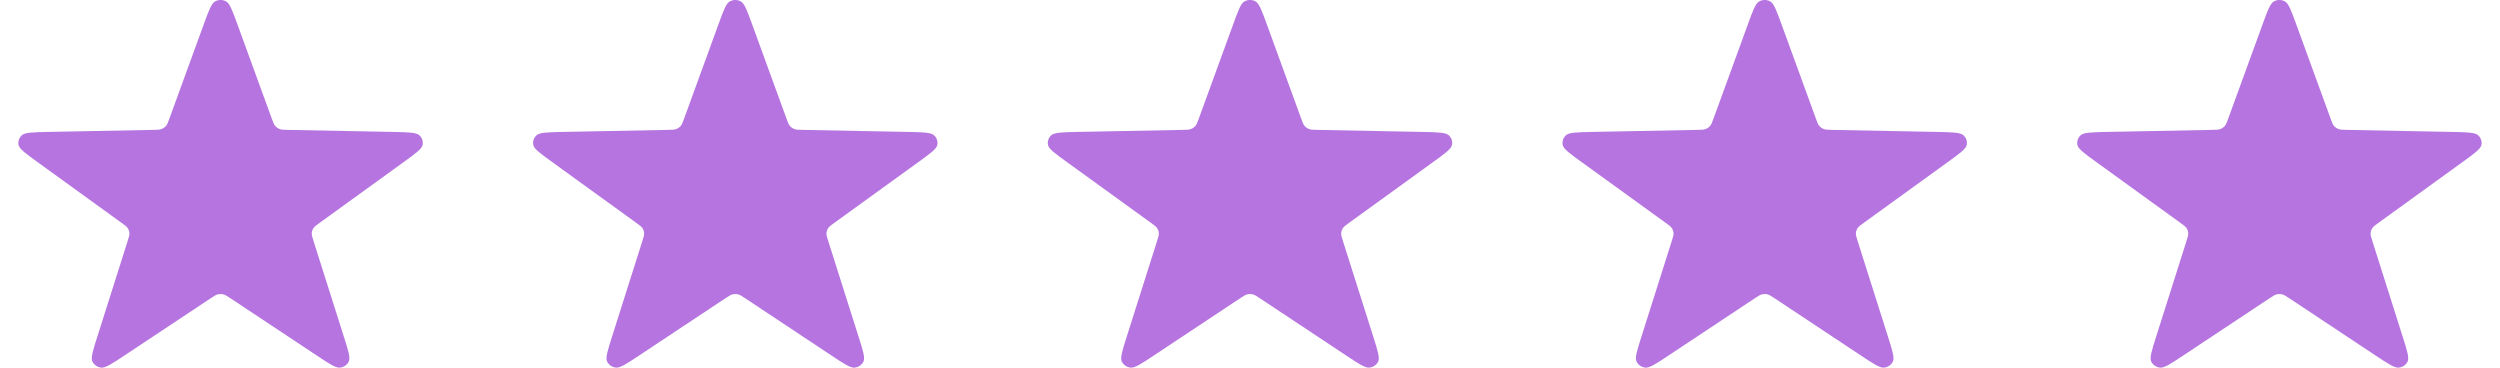
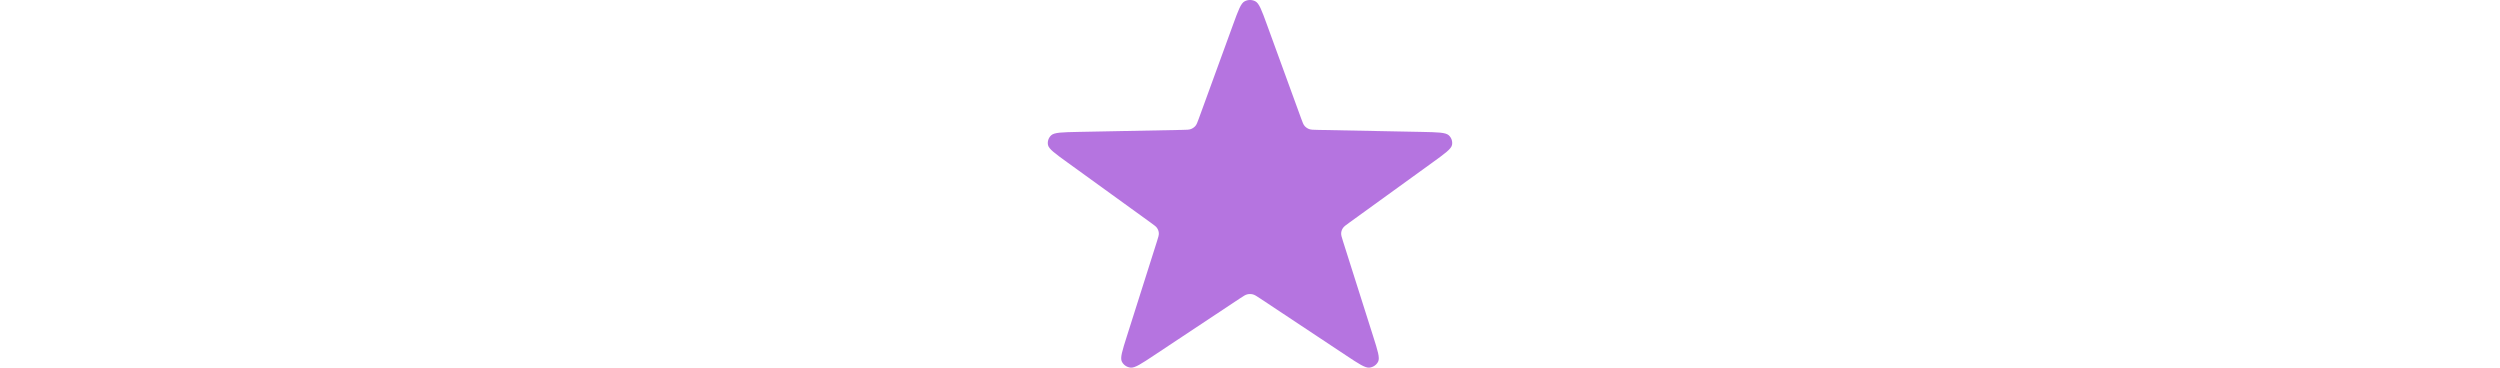
<svg xmlns="http://www.w3.org/2000/svg" width="68" height="10" viewBox="0 0 68 10" fill="none">
  <g clip-path="url(#clip0_881_160)">
-     <path d="M5.54 0.668C5.681 0.281 5.751 0.088 5.856 0.035C5.946 -0.012 6.054 -0.012 6.144 0.035C6.249 0.088 6.319 0.281 6.46 0.668L7.391 3.222C7.431 3.332 7.451 3.387 7.487 3.428C7.519 3.464 7.56 3.492 7.606 3.51C7.658 3.53 7.719 3.531 7.841 3.533L10.677 3.588C11.106 3.597 11.32 3.601 11.406 3.679C11.48 3.746 11.513 3.845 11.495 3.941C11.474 4.052 11.303 4.175 10.961 4.422L8.701 6.056C8.604 6.126 8.555 6.161 8.525 6.207C8.499 6.247 8.483 6.292 8.48 6.34C8.476 6.393 8.494 6.449 8.529 6.56L9.35 9.148C9.475 9.539 9.537 9.735 9.485 9.837C9.441 9.925 9.353 9.986 9.252 9.999C9.134 10.014 8.958 9.897 8.606 9.663L6.278 8.119C6.178 8.053 6.128 8.019 6.073 8.006C6.025 7.995 5.975 7.995 5.927 8.006C5.872 8.019 5.822 8.053 5.722 8.119L3.394 9.663C3.042 9.897 2.866 10.014 2.748 9.999C2.647 9.986 2.559 9.925 2.515 9.837C2.463 9.735 2.525 9.539 2.65 9.148L3.471 6.56C3.506 6.449 3.524 6.393 3.52 6.34C3.517 6.292 3.501 6.247 3.475 6.207C3.445 6.161 3.397 6.126 3.299 6.056L1.039 4.422C0.697 4.175 0.526 4.052 0.505 3.941C0.487 3.845 0.52 3.746 0.594 3.679C0.68 3.601 0.894 3.597 1.323 3.588L4.159 3.533C4.281 3.531 4.342 3.53 4.394 3.51C4.44 3.492 4.481 3.464 4.513 3.428C4.549 3.387 4.569 3.332 4.609 3.222L5.54 0.668Z" fill="#B574E0" />
-     <path d="M19.54 0.668C19.681 0.281 19.751 0.088 19.856 0.035C19.946 -0.012 20.054 -0.012 20.144 0.035C20.249 0.088 20.319 0.281 20.46 0.668L21.391 3.222C21.431 3.332 21.451 3.387 21.487 3.428C21.519 3.464 21.56 3.492 21.606 3.51C21.658 3.53 21.719 3.531 21.841 3.533L24.677 3.588C25.106 3.597 25.32 3.601 25.406 3.679C25.48 3.746 25.513 3.845 25.495 3.941C25.474 4.052 25.303 4.175 24.961 4.422L22.701 6.056C22.604 6.126 22.555 6.161 22.525 6.207C22.499 6.247 22.483 6.292 22.48 6.34C22.476 6.393 22.494 6.449 22.529 6.56L23.35 9.148C23.474 9.539 23.537 9.735 23.485 9.837C23.441 9.925 23.353 9.986 23.252 9.999C23.134 10.014 22.958 9.897 22.606 9.663L20.278 8.119C20.178 8.053 20.128 8.019 20.073 8.006C20.025 7.995 19.975 7.995 19.927 8.006C19.872 8.019 19.822 8.053 19.722 8.119L17.394 9.663C17.042 9.897 16.866 10.014 16.748 9.999C16.647 9.986 16.559 9.925 16.515 9.837C16.463 9.735 16.526 9.539 16.65 9.148L17.471 6.56C17.506 6.449 17.524 6.393 17.52 6.34C17.517 6.292 17.501 6.247 17.475 6.207C17.445 6.161 17.396 6.126 17.299 6.056L15.039 4.422C14.697 4.175 14.526 4.052 14.505 3.941C14.487 3.845 14.52 3.746 14.594 3.679C14.68 3.601 14.894 3.597 15.323 3.588L18.159 3.533C18.281 3.531 18.342 3.53 18.394 3.51C18.44 3.492 18.481 3.464 18.513 3.428C18.549 3.387 18.569 3.332 18.609 3.222L19.54 0.668Z" fill="#B574E0" />
    <path d="M33.54 0.668C33.681 0.281 33.751 0.088 33.856 0.035C33.946 -0.012 34.054 -0.012 34.144 0.035C34.249 0.088 34.319 0.281 34.46 0.668L35.391 3.222C35.431 3.332 35.451 3.387 35.487 3.428C35.519 3.464 35.56 3.492 35.606 3.51C35.658 3.53 35.719 3.531 35.841 3.533L38.677 3.588C39.106 3.597 39.32 3.601 39.406 3.679C39.48 3.746 39.513 3.845 39.495 3.941C39.474 4.052 39.303 4.175 38.961 4.422L36.701 6.056C36.603 6.126 36.555 6.161 36.525 6.207C36.499 6.247 36.483 6.292 36.48 6.34C36.476 6.393 36.494 6.449 36.529 6.56L37.35 9.148C37.474 9.539 37.537 9.735 37.485 9.837C37.441 9.925 37.353 9.986 37.252 9.999C37.135 10.014 36.958 9.897 36.606 9.663L34.278 8.119C34.178 8.053 34.128 8.019 34.073 8.006C34.025 7.995 33.975 7.995 33.927 8.006C33.872 8.019 33.822 8.053 33.722 8.119L31.394 9.663C31.042 9.897 30.866 10.014 30.748 9.999C30.647 9.986 30.559 9.925 30.515 9.837C30.463 9.735 30.526 9.539 30.65 9.148L31.471 6.56C31.506 6.449 31.524 6.393 31.52 6.34C31.517 6.292 31.501 6.247 31.475 6.207C31.445 6.161 31.396 6.126 31.299 6.056L29.039 4.422C28.697 4.175 28.526 4.052 28.505 3.941C28.487 3.845 28.52 3.746 28.594 3.679C28.68 3.601 28.894 3.597 29.323 3.588L32.159 3.533C32.281 3.531 32.342 3.53 32.394 3.51C32.44 3.492 32.481 3.464 32.513 3.428C32.549 3.387 32.569 3.332 32.609 3.222L33.54 0.668Z" fill="#B574E0" />
-     <path d="M47.54 0.668C47.681 0.281 47.751 0.088 47.856 0.035C47.946 -0.012 48.054 -0.012 48.144 0.035C48.249 0.088 48.319 0.281 48.46 0.668L49.391 3.222C49.431 3.332 49.451 3.387 49.487 3.428C49.519 3.464 49.56 3.492 49.606 3.51C49.658 3.53 49.719 3.531 49.841 3.533L52.677 3.588C53.106 3.597 53.32 3.601 53.406 3.679C53.48 3.746 53.513 3.845 53.495 3.941C53.474 4.052 53.303 4.175 52.961 4.422L50.701 6.056C50.603 6.126 50.555 6.161 50.525 6.207C50.499 6.247 50.483 6.292 50.48 6.34C50.476 6.393 50.494 6.449 50.529 6.56L51.35 9.148C51.474 9.539 51.537 9.735 51.485 9.837C51.441 9.925 51.353 9.986 51.252 9.999C51.135 10.014 50.958 9.897 50.606 9.663L48.278 8.119C48.178 8.053 48.128 8.019 48.073 8.006C48.025 7.995 47.975 7.995 47.927 8.006C47.872 8.019 47.822 8.053 47.722 8.119L45.394 9.663C45.042 9.897 44.865 10.014 44.748 9.999C44.647 9.986 44.559 9.925 44.515 9.837C44.463 9.735 44.526 9.539 44.65 9.148L45.471 6.56C45.506 6.449 45.524 6.393 45.52 6.34C45.517 6.292 45.501 6.247 45.475 6.207C45.445 6.161 45.397 6.126 45.299 6.056L43.039 4.422C42.697 4.175 42.526 4.052 42.505 3.941C42.487 3.845 42.52 3.746 42.594 3.679C42.68 3.601 42.894 3.597 43.323 3.588L46.159 3.533C46.281 3.531 46.342 3.53 46.394 3.51C46.44 3.492 46.481 3.464 46.513 3.428C46.549 3.387 46.569 3.332 46.609 3.222L47.54 0.668Z" fill="#B574E0" />
-     <path d="M61.54 0.668C61.681 0.281 61.751 0.088 61.856 0.035C61.946 -0.012 62.054 -0.012 62.144 0.035C62.249 0.088 62.319 0.281 62.46 0.668L63.391 3.222C63.431 3.332 63.451 3.387 63.487 3.428C63.519 3.464 63.56 3.492 63.606 3.51C63.658 3.53 63.719 3.531 63.841 3.533L66.677 3.588C67.106 3.597 67.32 3.601 67.406 3.679C67.48 3.746 67.513 3.845 67.495 3.941C67.474 4.052 67.303 4.175 66.961 4.422L64.701 6.056C64.603 6.126 64.555 6.161 64.525 6.207C64.499 6.247 64.483 6.292 64.48 6.34C64.476 6.393 64.494 6.449 64.529 6.56L65.35 9.148C65.475 9.539 65.537 9.735 65.485 9.837C65.441 9.925 65.353 9.986 65.252 9.999C65.135 10.014 64.958 9.897 64.606 9.663L62.278 8.119C62.178 8.053 62.128 8.019 62.073 8.006C62.025 7.995 61.975 7.995 61.927 8.006C61.872 8.019 61.822 8.053 61.722 8.119L59.394 9.663C59.042 9.897 58.865 10.014 58.748 9.999C58.647 9.986 58.559 9.925 58.515 9.837C58.463 9.735 58.526 9.539 58.65 9.148L59.471 6.56C59.506 6.449 59.524 6.393 59.52 6.34C59.517 6.292 59.501 6.247 59.475 6.207C59.445 6.161 59.397 6.126 59.299 6.056L57.039 4.422C56.697 4.175 56.526 4.052 56.505 3.941C56.487 3.845 56.52 3.746 56.594 3.679C56.68 3.601 56.894 3.597 57.323 3.588L60.159 3.533C60.281 3.531 60.342 3.53 60.394 3.51C60.44 3.492 60.481 3.464 60.513 3.428C60.549 3.387 60.569 3.332 60.609 3.222L61.54 0.668Z" fill="#B574E0" />
  </g>
  <defs>
    <clipPath id="clip0_881_160">
      <rect width="68" height="10" fill="white" />
    </clipPath>
  </defs>
</svg>